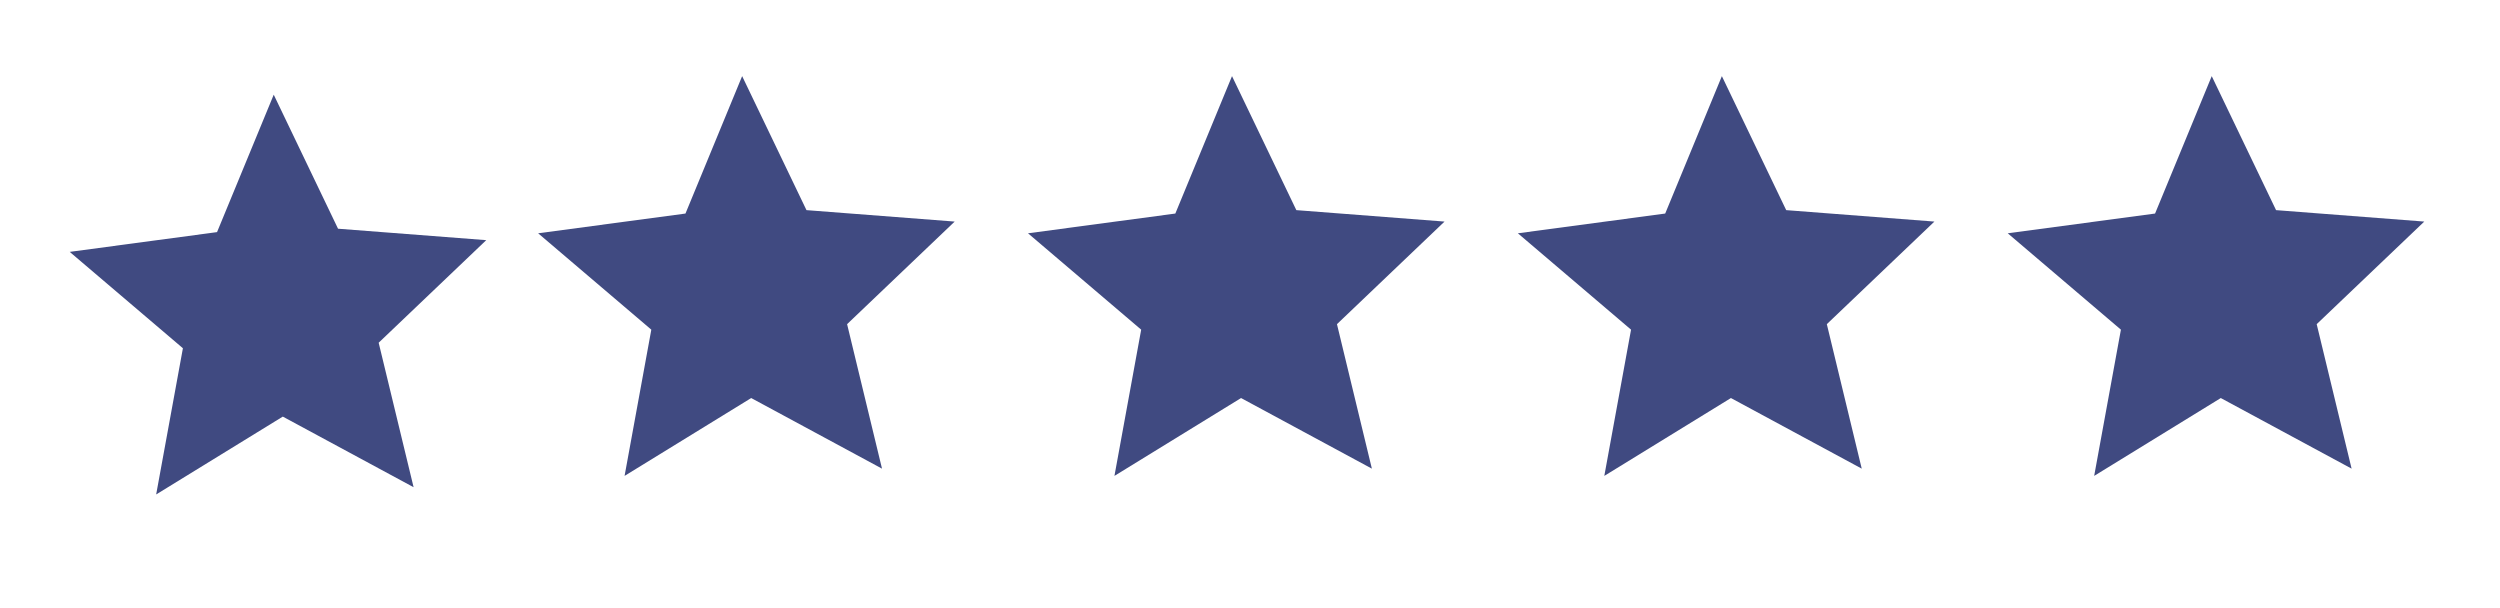
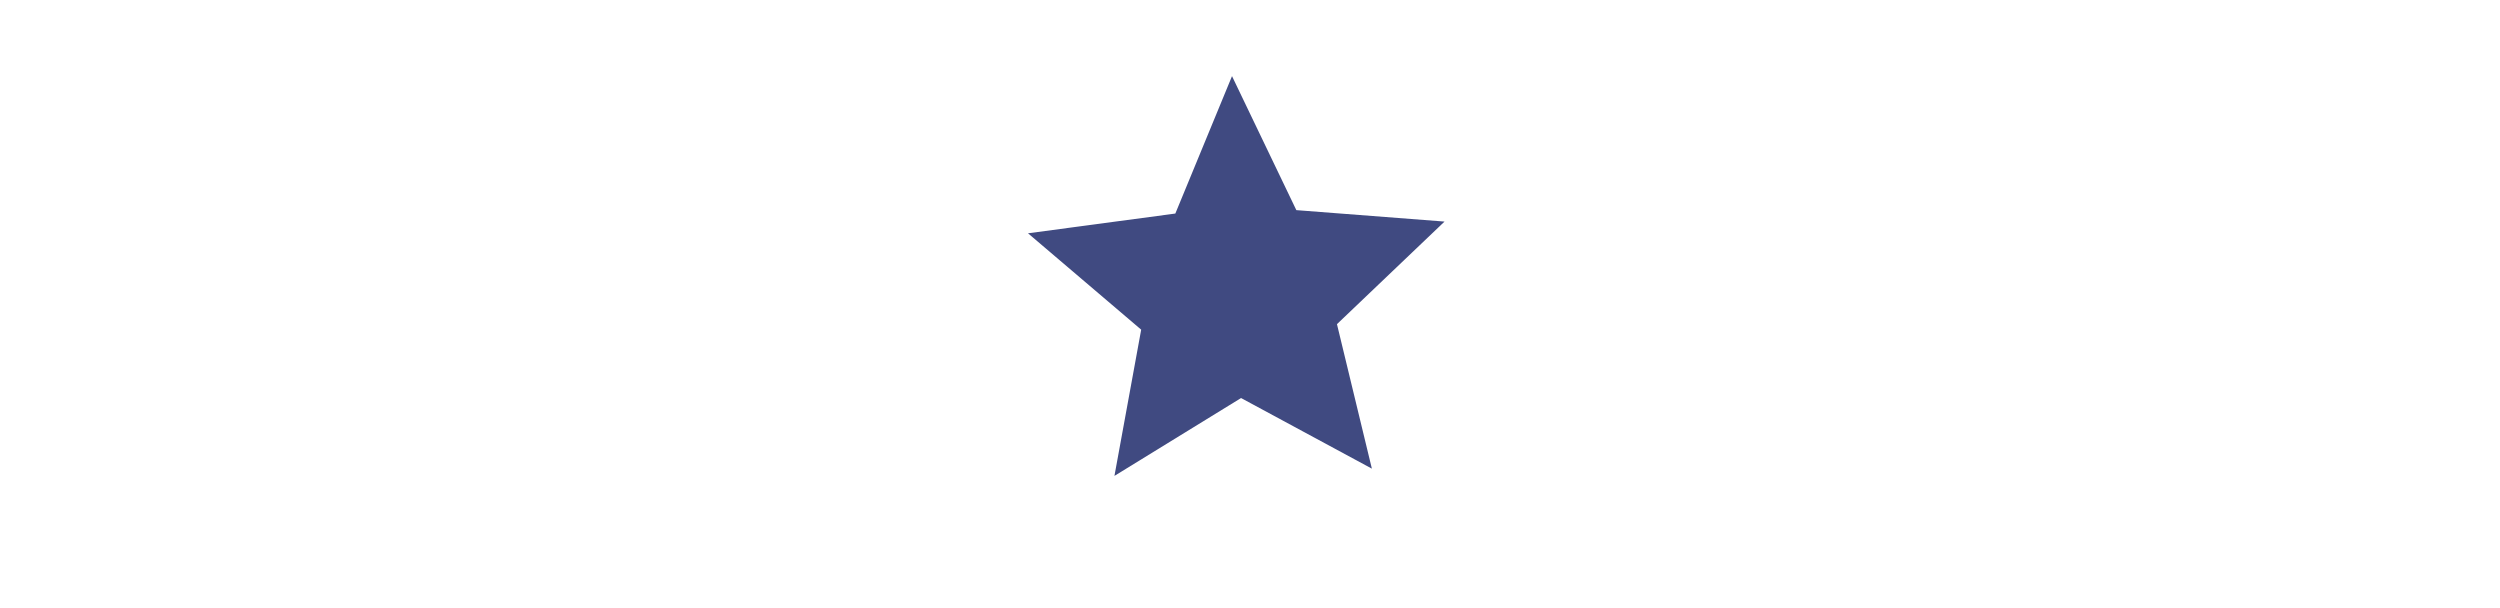
<svg xmlns="http://www.w3.org/2000/svg" width="148" height="36" viewBox="0 0 148 36" fill="none">
-   <path d="M28.786 14.217L22.417 20.289L24.485 28.843L16.741 24.663L9.245 29.272L10.828 20.616L4.127 14.911L12.849 13.741L16.205 5.606L20.012 13.54L28.786 14.217Z" fill="#404A81" />
-   <path d="M56.517 13.117L50.148 19.19L52.215 27.744L44.471 23.564L36.975 28.173L38.558 19.516L31.858 13.811L40.58 12.642L43.935 4.507L47.743 12.44L56.517 13.117Z" fill="#404A81" />
  <path d="M85.516 13.117L79.148 19.19L81.215 27.744L73.471 23.564L65.975 28.173L67.558 19.516L60.858 13.811L69.58 12.642L72.935 4.507L76.743 12.44L85.516 13.117Z" fill="#404A81" />
-   <path d="M114.517 13.117L108.148 19.19L110.215 27.744L102.471 23.564L94.975 28.173L96.558 19.516L89.858 13.811L98.58 12.642L101.935 4.507L105.743 12.44L114.517 13.117Z" fill="#404A81" />
-   <path d="M143.517 13.117L137.148 19.19L139.215 27.744L131.471 23.564L123.975 28.173L125.558 19.516L118.858 13.811L127.58 12.642L130.935 4.507L134.743 12.44L143.517 13.117Z" fill="#404A81" />
</svg>